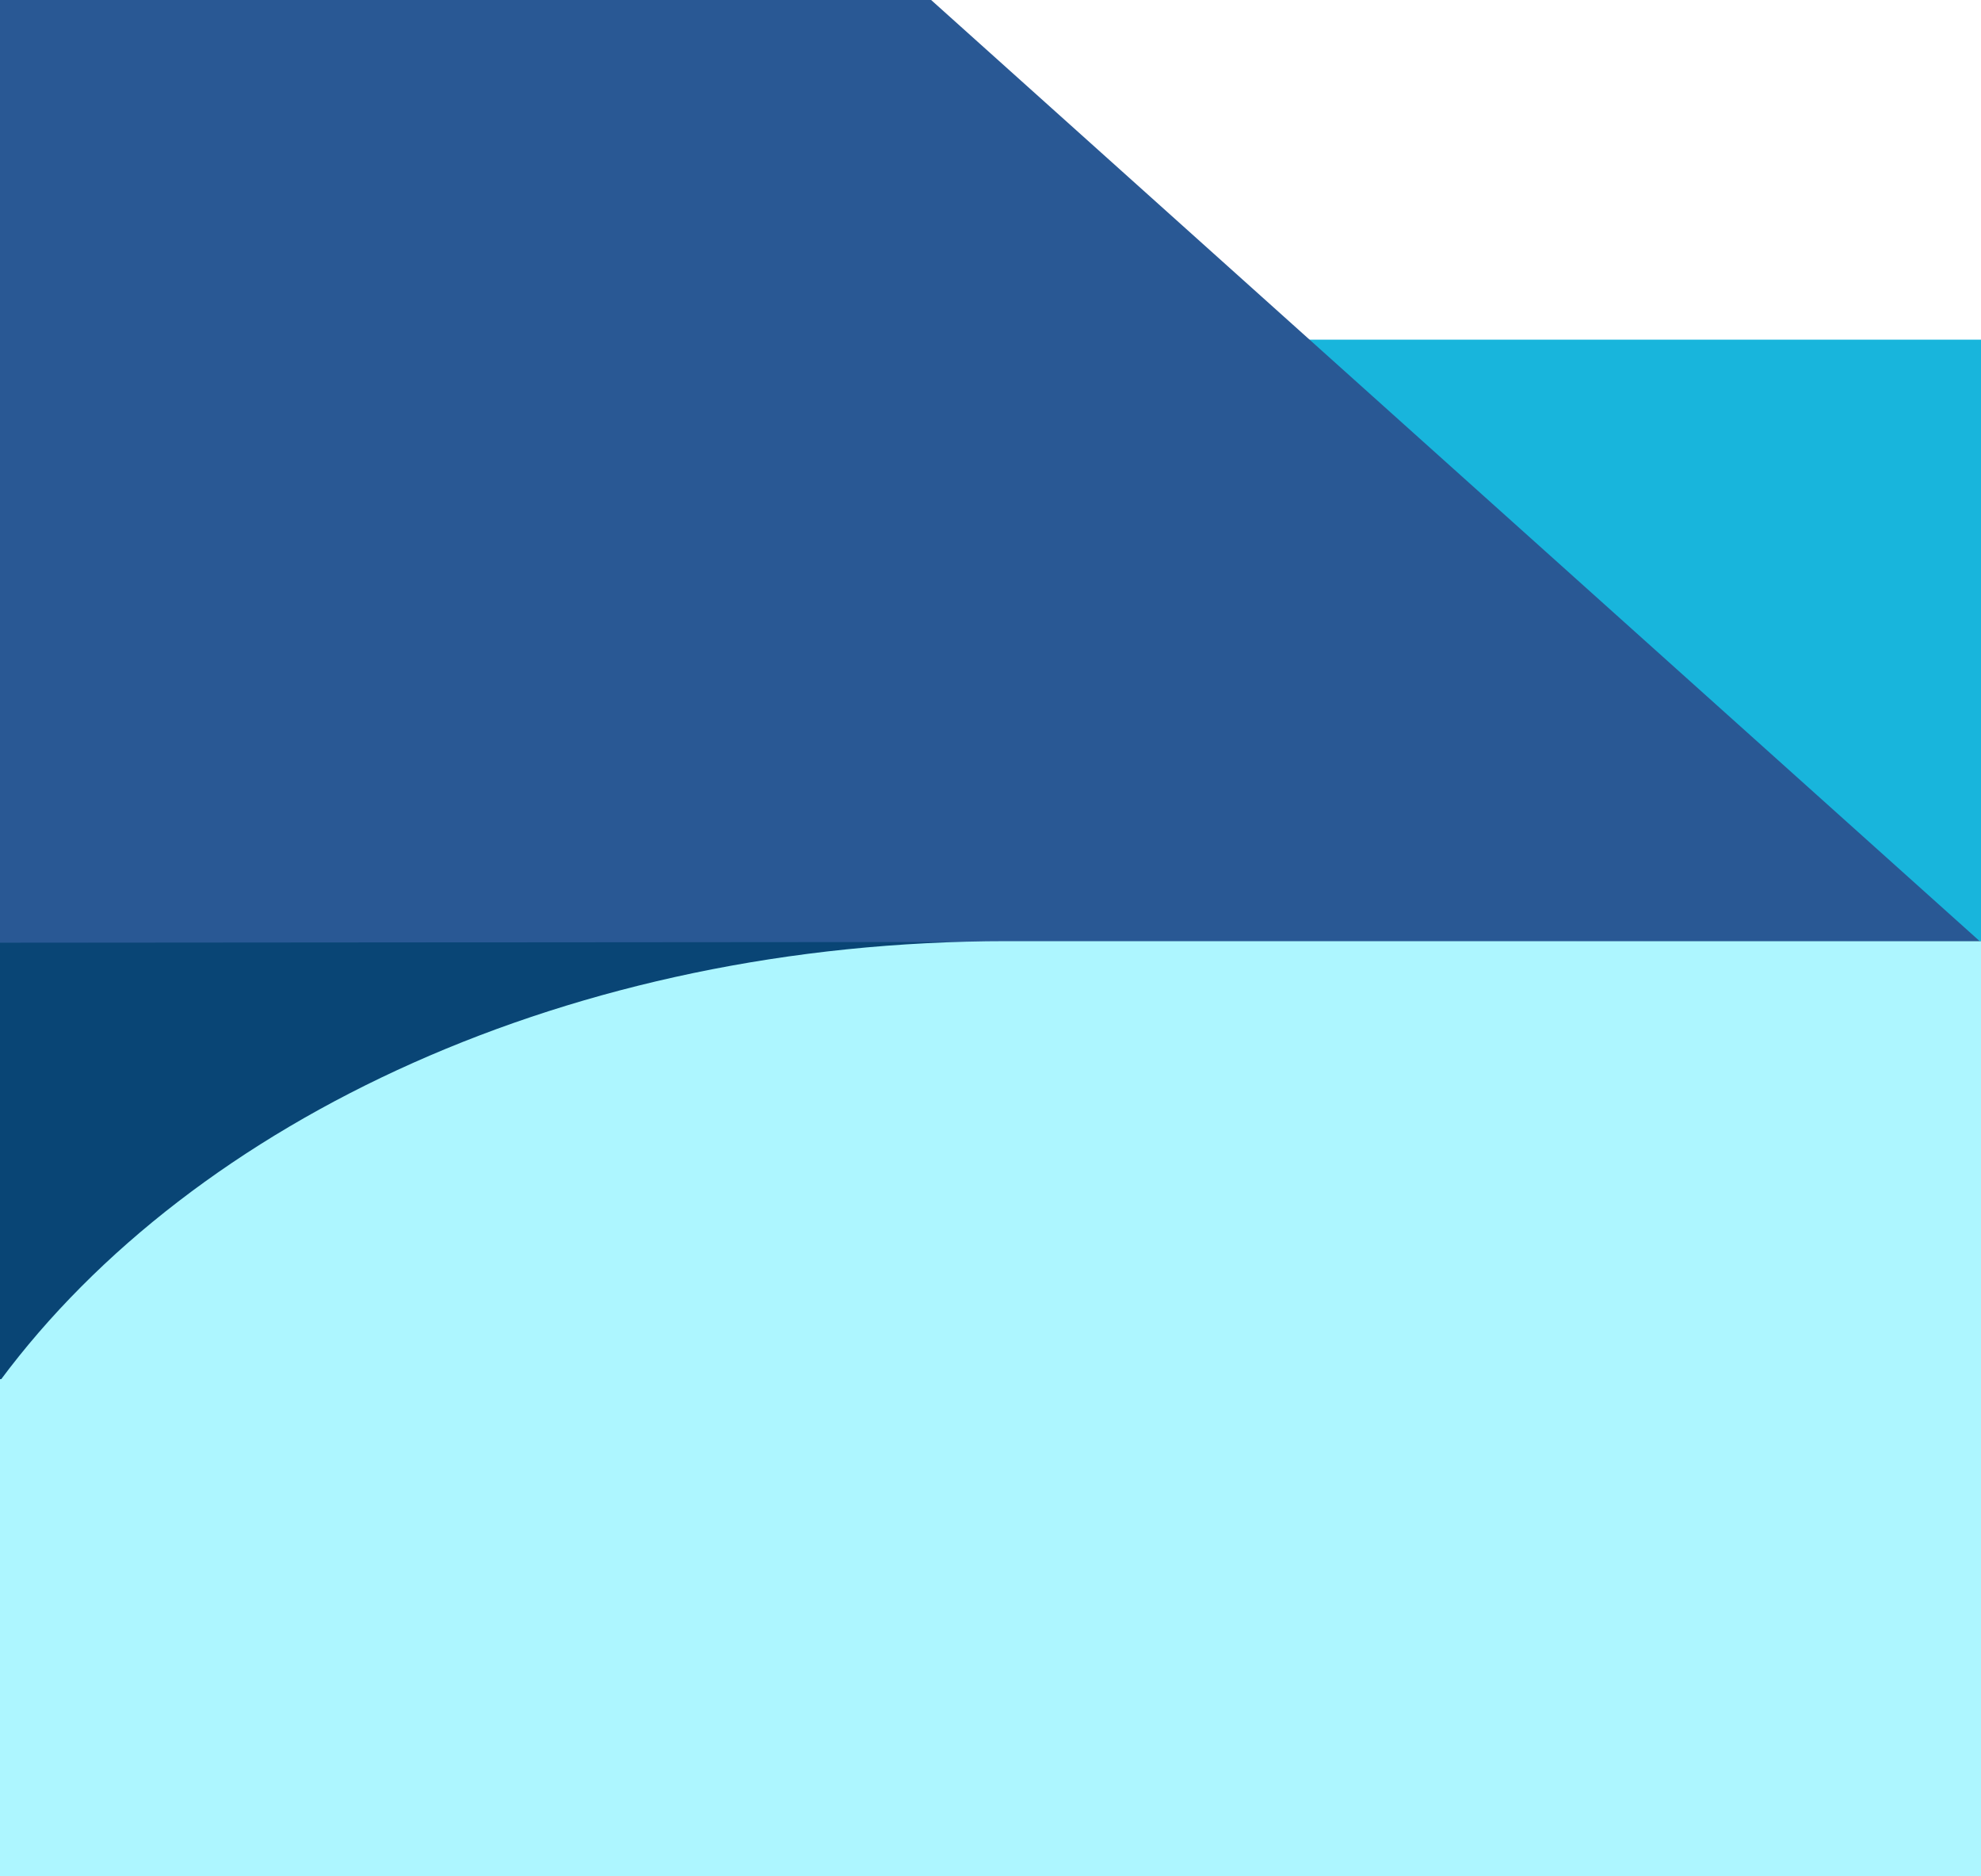
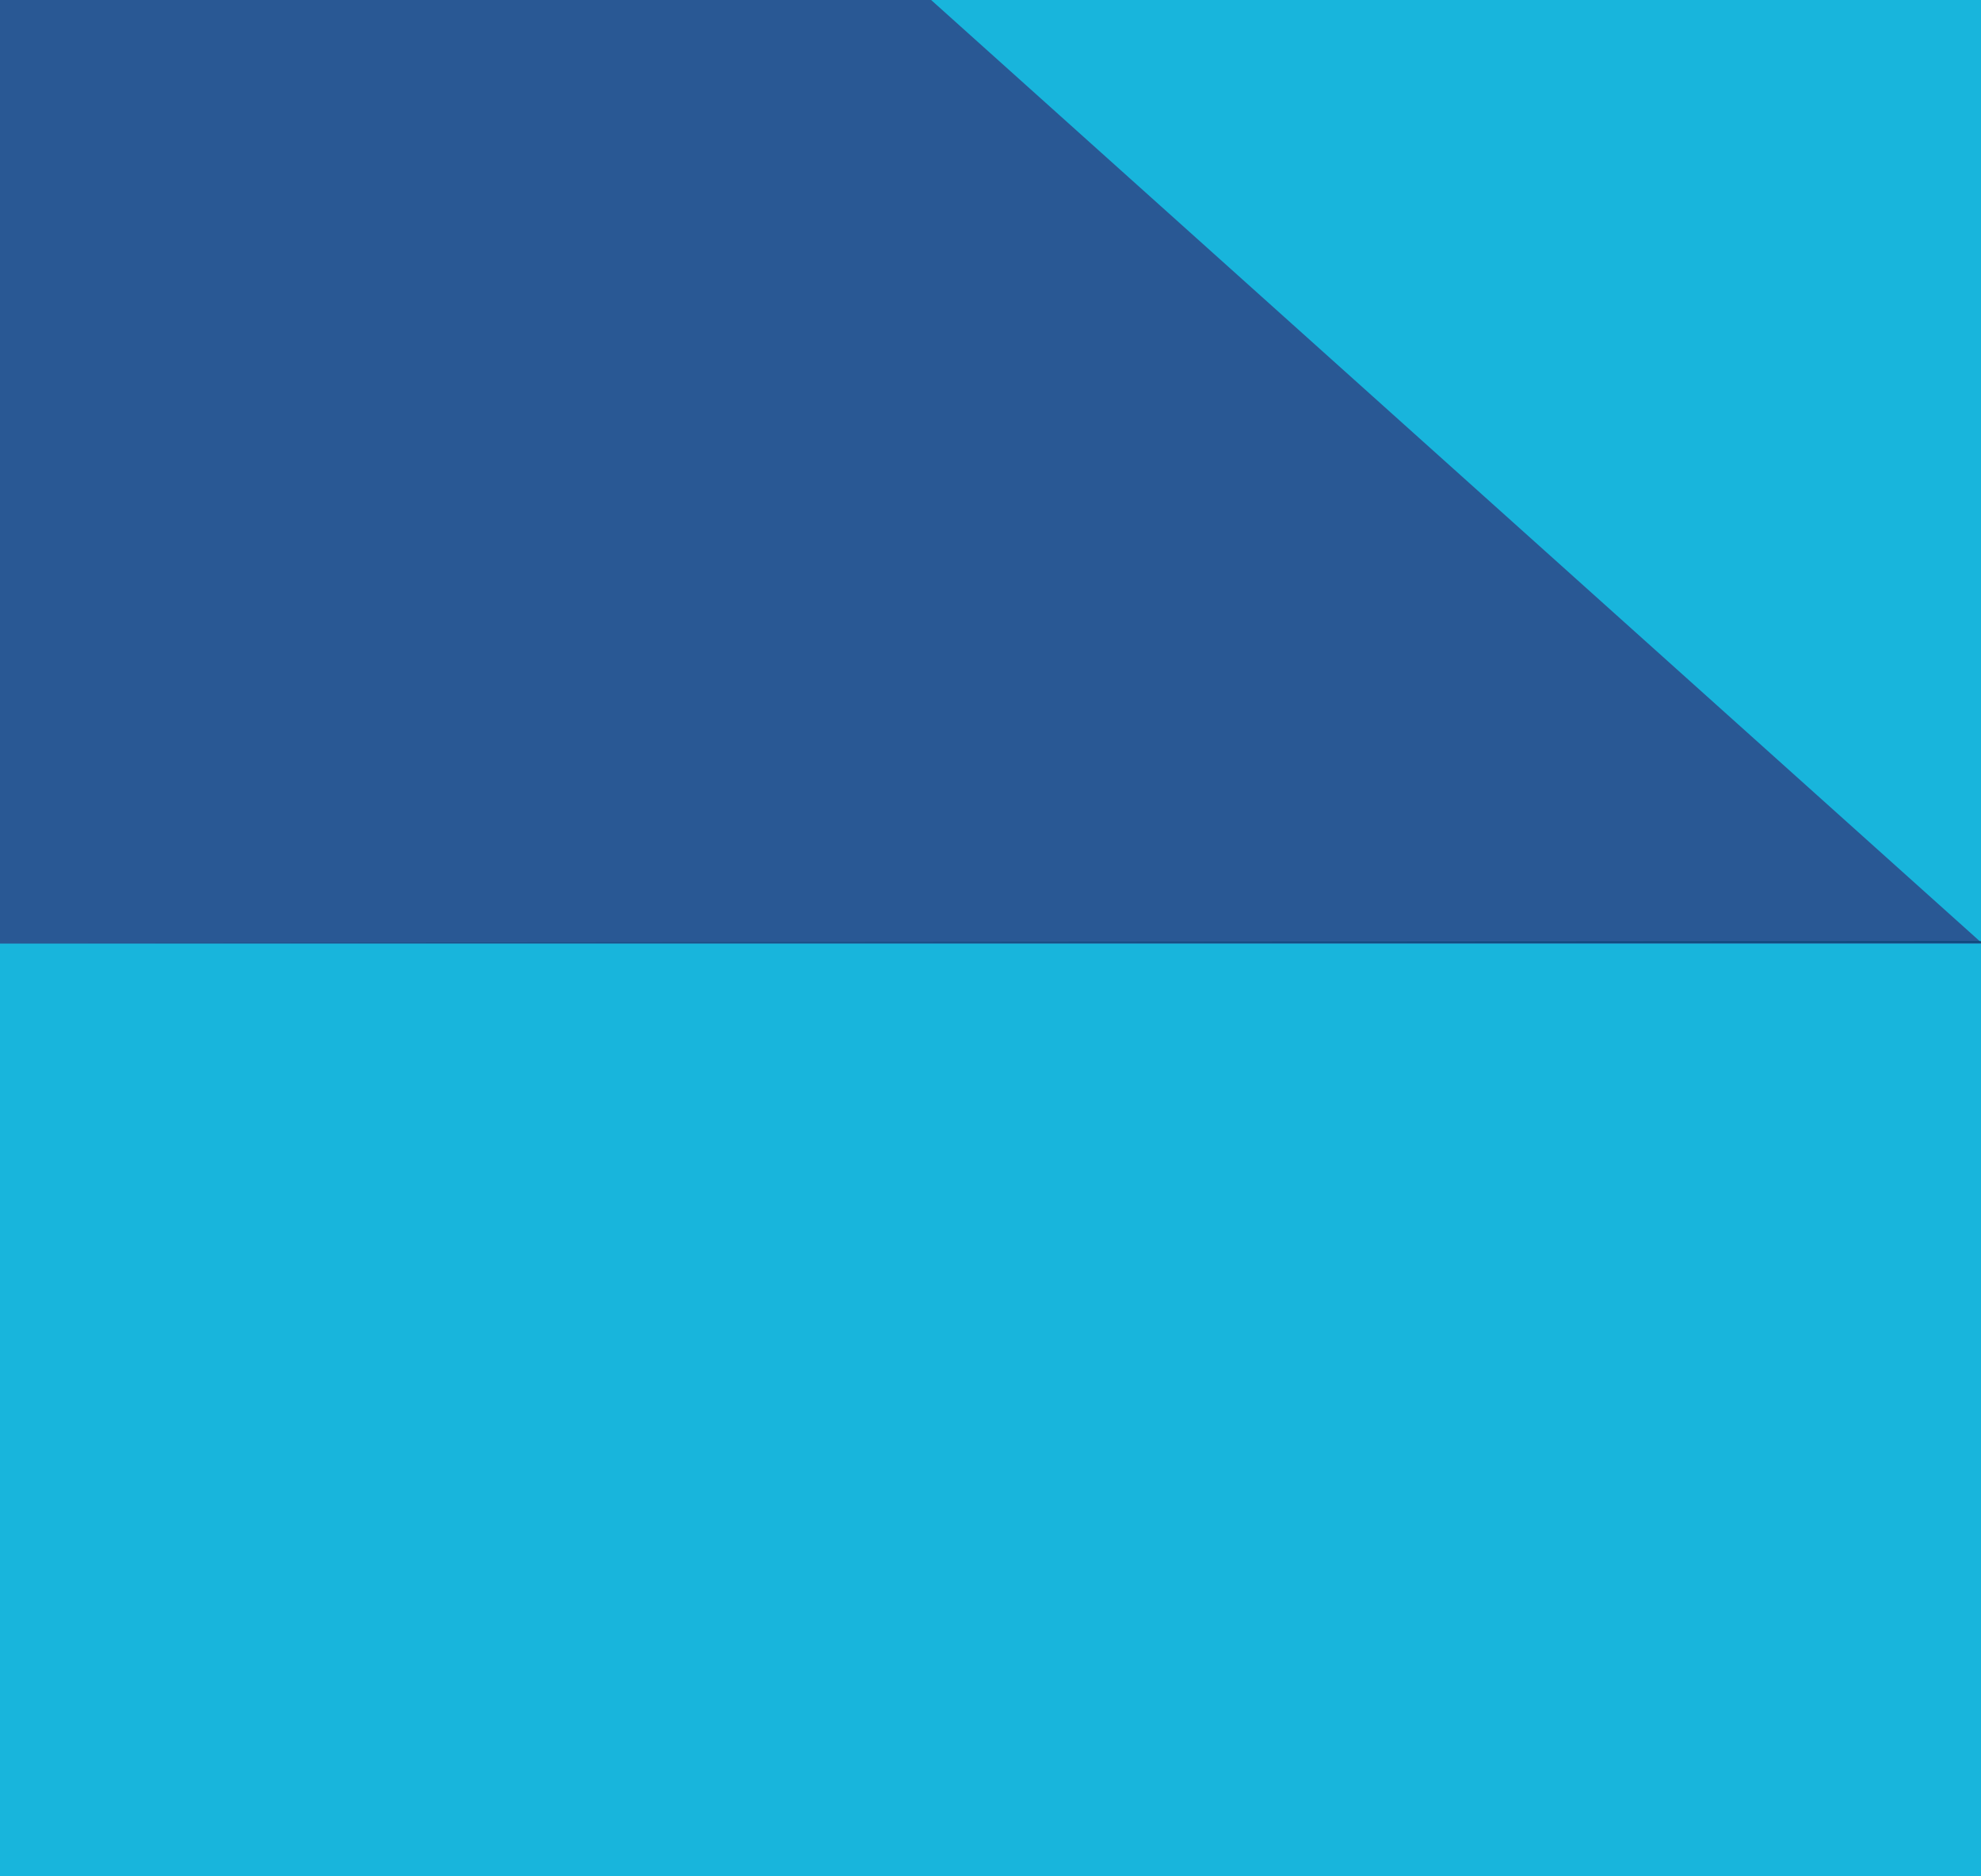
<svg xmlns="http://www.w3.org/2000/svg" width="640" height="606" viewBox="0 0 640 606" fill="none">
  <rect x="0" y="0" width="640" height="606" fill="#808080" stroke="none" />
  <g clip-path="url(#clip0_1428_10546)">
    <rect width="640" height="606" fill="#18B5DC" />
-     <path d="M0.007 109.711L640.445 109.711L640.445 -287.838L0.007 -287.838L0.007 109.711Z" fill="white" />
    <path d="M197.428 -92.781L640.438 304.768H0V-92.781H197.428Z" fill="#295894" />
-     <path d="M640.438 445.473H0V843.022H640.438V445.473Z" fill="#ADF6FF" />
-     <path d="M640.438 304L0 304.5V445.459H640.438V304Z" fill="#094575" />
-     <path d="M640 446V304H325.282C184.896 304 62.733 361.42 0 446H640Z" fill="#ADF6FF" />
-     <rect width="640" height="162" transform="translate(0 604)" fill="#ADF6FF" />
+     <path d="M640.438 304L0 304.5H640.438V304Z" fill="#094575" />
  </g>
  <defs>
    <clipPath id="clip0_1428_10546">
      <rect width="640" height="606" fill="white" />
    </clipPath>
  </defs>
</svg>